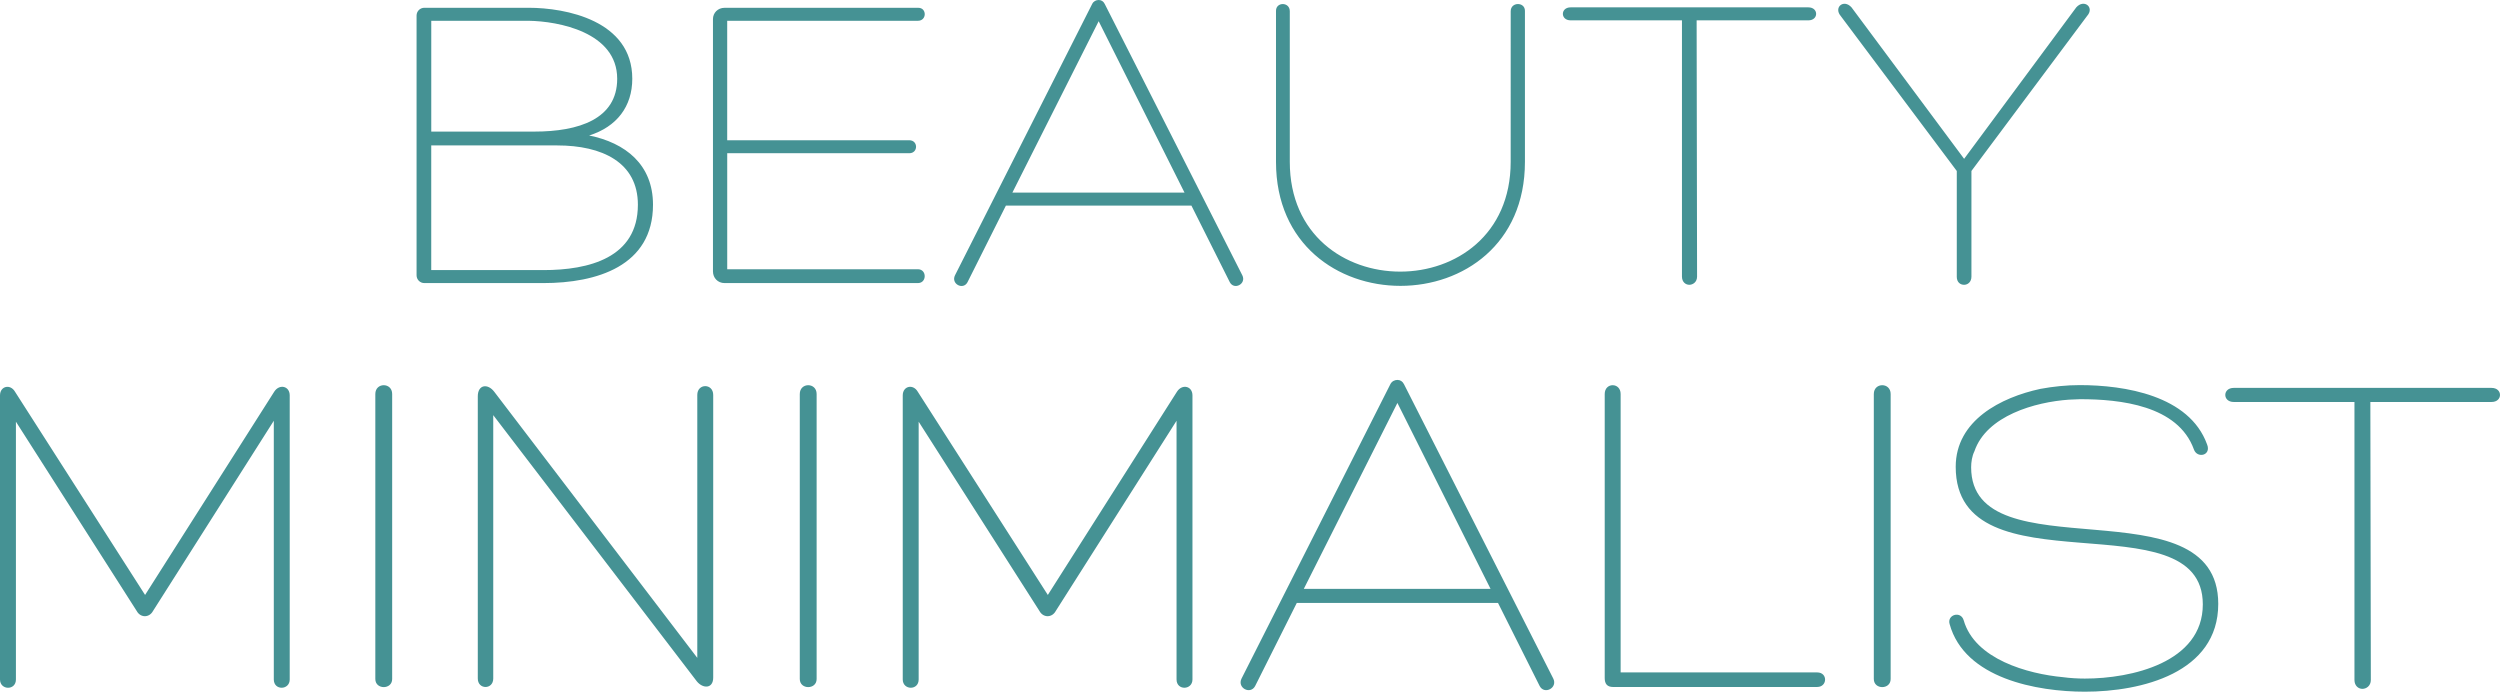
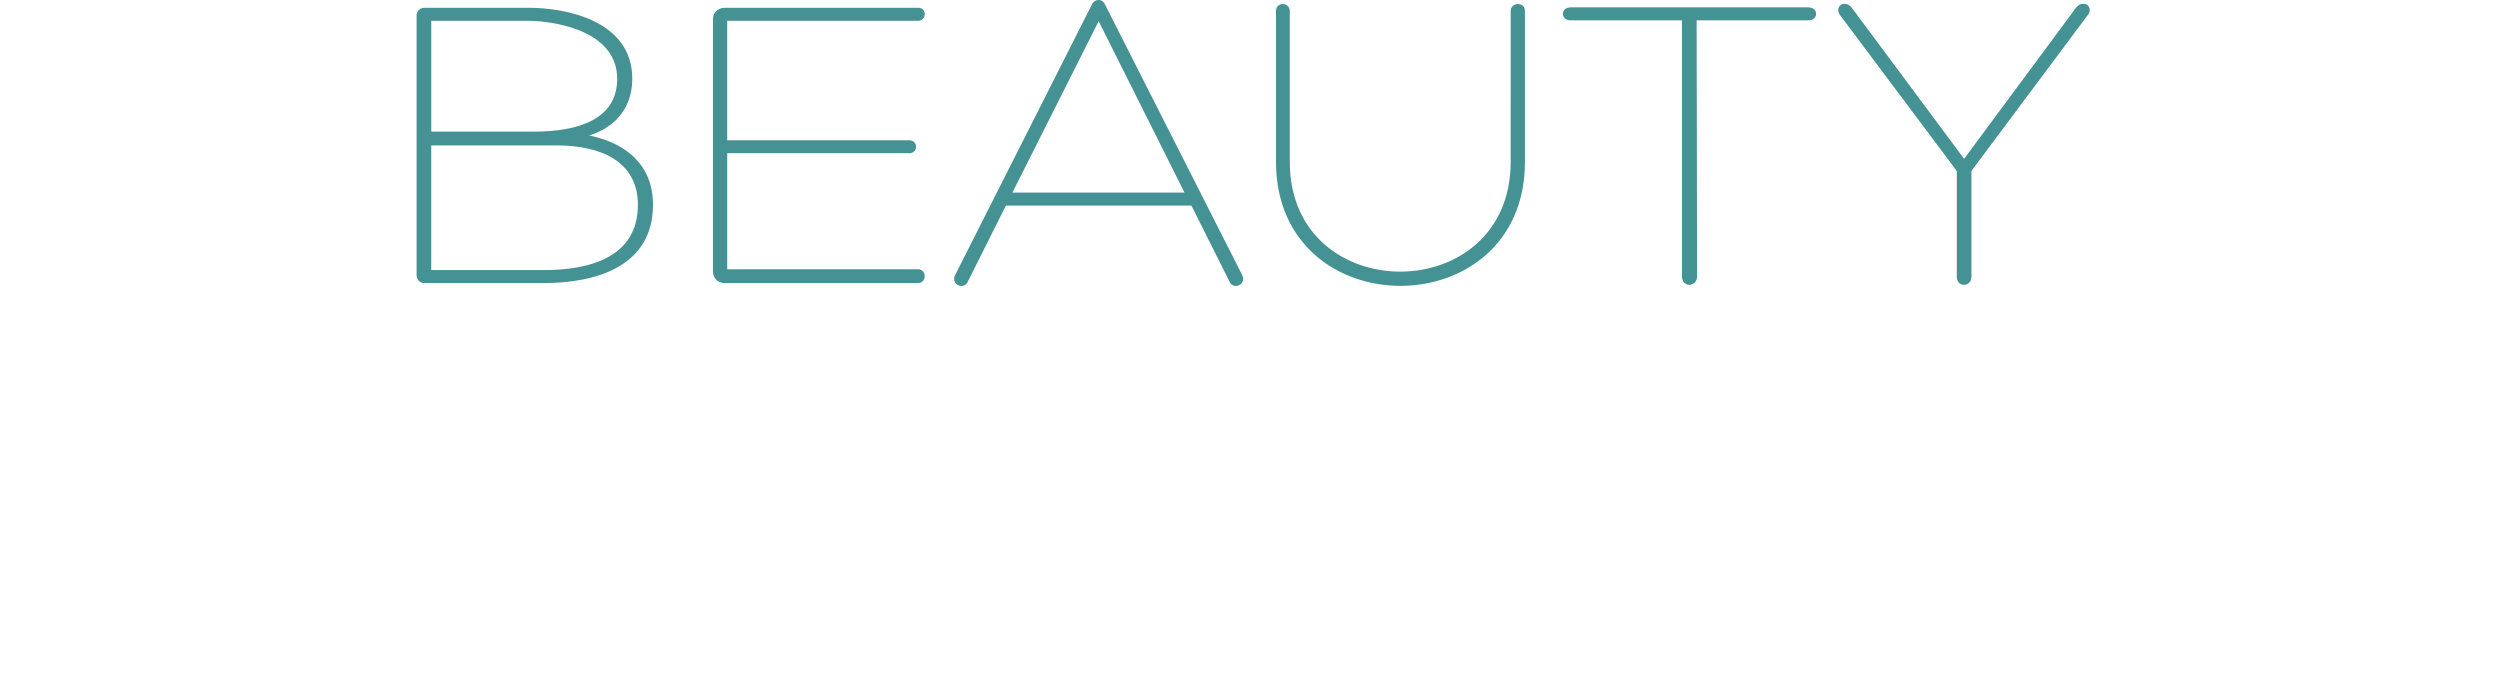
<svg xmlns="http://www.w3.org/2000/svg" width="1200" height="332" viewBox="0 0 1200 332" fill="none">
  <g clip-path="url(#clip0_380_869)">
-     <path d="M69.638 285.576L7.184 187.997C4.937 184.171 0 185.297 0 189.805V326.154C0 331.343 7.64 331.566 7.64 326.154V202.412L65.601 293.241C67.403 296.621 71.662 296.621 73.464 293.241L131.425 201.965V326.143C131.425 331.554 139.065 331.331 139.065 326.143V189.793C139.065 185.286 134.128 184.159 131.647 187.985L69.638 285.576ZM180.155 325.92C180.155 331.108 188.24 331.108 188.24 325.92V189.124C188.24 183.49 180.155 183.49 180.155 189.124V325.92ZM334.699 315.778L237.204 187.997C234.056 183.936 229.341 184.617 229.341 190.251V325.697C229.341 331.108 236.759 331.108 236.759 325.697V199.266L334.477 327.047C337.402 330.65 342.339 330.65 342.339 325.239V189.57C342.339 183.936 334.699 183.936 334.699 189.57V315.778ZM383.897 325.92C383.897 331.108 391.982 331.108 391.982 325.92V189.124C391.982 183.49 383.897 183.49 383.897 189.124V325.92ZM502.955 285.576L440.501 187.985C438.255 184.159 433.317 185.286 433.317 189.793V326.143C433.317 331.331 440.957 331.554 440.957 326.143V202.412L498.919 293.241C500.721 296.621 504.979 296.621 506.781 293.241L564.742 201.965V326.143C564.742 331.554 572.382 331.331 572.382 326.143V189.793C572.382 185.286 567.445 184.159 564.965 187.985L502.955 285.576ZM715.46 282.653H625.828L670.755 193.408L715.46 282.653ZM719.052 289.414L739.047 329.3C741.294 333.585 747.811 330.204 745.564 325.697L673.902 184.394C673.224 183.044 672.101 182.363 670.755 182.363C669.41 182.363 668.064 183.044 667.386 184.394L595.946 325.697C593.7 330.204 600.216 333.585 602.463 329.3L622.458 289.414H719.052ZM872.251 329.746C877.188 329.746 877.422 322.762 872.251 322.762H777.903V189.124C777.903 183.49 770.263 183.49 770.263 189.124V325.474C770.263 328.173 771.386 329.758 774.311 329.758H872.251V329.746ZM899.43 325.92C899.43 331.108 907.514 331.108 907.514 325.92V189.124C907.514 183.49 899.43 183.49 899.43 189.124V325.92ZM935.816 299.556C943 325.697 977.819 332.012 1000.74 332.012C1027.92 332.012 1064.76 322.997 1064.76 289.872C1064.76 230.829 946.147 275.904 946.147 224.291C946.147 221.815 946.592 218.88 947.715 216.626C953.553 199.5 976.918 192.962 993.087 191.836C994.889 191.836 996.679 191.612 998.481 191.612C1017.58 191.612 1045.43 194.547 1053.07 215.723C1054.64 220.23 1061.61 218.657 1059.37 213.246C1050.83 189.805 1019.83 184.851 998.27 184.851C991.976 184.851 985.471 185.532 979.398 186.659C960.527 190.72 938.741 201.754 938.741 224.068C938.741 284.919 1057.35 238.271 1057.35 290.107C1057.35 318.055 1022.98 325.72 1000.75 325.72C997.381 325.72 993.567 325.497 990.198 325.039C973.35 323.466 947.961 316.47 942.579 297.772C941.21 293.018 934.471 295.048 935.816 299.556ZM1072.18 186.189C1066.79 186.189 1066.79 192.951 1072.18 192.951H1130.14V326.366C1130.14 329.3 1132.15 330.65 1133.95 330.65C1135.76 330.65 1138 329.3 1138 326.366L1137.77 192.951H1195.95C1201.35 192.951 1201.35 186.189 1195.95 186.189C1154.62 186.189 1113.29 186.189 1072.18 186.189Z" fill="#459294" />
    <path d="M313.44 98.271C313.44 78.95 300.184 68.562 282.787 65.029C296.043 60.874 303.495 51.108 303.495 37.808C303.495 9.766 271.403 3.733 253.794 3.733H203.684C201.613 3.733 199.951 5.4 199.951 7.477C199.951 49.03 199.951 90.583 199.951 132.136C199.951 134.213 201.613 135.88 203.684 135.88C222.731 135.88 241.79 135.88 260.838 135.88C286.308 135.88 313.44 127.769 313.44 98.271ZM253.794 9.977C267.881 10.189 296.253 15.377 296.253 37.82C296.253 57.141 277.826 63.163 256.497 63.163H207.006V9.977H253.794ZM267.46 69.806C288.999 69.806 306.186 77.906 306.186 98.271C306.186 123.825 282.576 129.647 260.838 129.647C242.82 129.647 224.802 129.647 206.995 129.647V69.806H267.46ZM349.055 73.551H436.441C440.794 73.551 440.794 67.318 436.441 67.318H349.055V9.977H440.583C444.935 9.977 444.935 3.744 440.794 3.744H347.815C344.504 3.744 342.222 6.233 342.222 9.144V130.269C342.222 133.38 344.504 135.88 347.815 135.88H440.595C444.947 135.88 444.947 129.236 440.595 129.236H349.066V73.551H349.055ZM568.568 92.449H485.944L527.361 10.177L568.568 92.449ZM571.879 98.682L590.307 135.457C592.378 139.401 598.38 136.291 596.309 132.136L530.251 1.866C529.631 0.622 528.601 0 527.361 0C526.121 0 524.881 0.622 524.261 1.866L458.402 132.136C456.331 136.291 462.333 139.413 464.404 135.457L482.831 98.682H571.879ZM725.125 77.706C725.125 147.935 619.1 147.935 619.1 77.706C619.1 52.774 619.1 30.331 619.1 5.4C619.1 0.833 612.478 0.833 612.478 5.188C612.478 30.331 612.478 52.763 612.478 77.694C612.478 157.056 731.969 157.056 731.969 77.694C731.969 52.763 731.969 30.32 731.969 5.188C731.969 0.822 725.136 0.822 725.136 5.4C725.125 30.331 725.125 52.774 725.125 77.706ZM753.906 3.533C748.934 3.533 748.934 9.766 753.906 9.766H807.34V132.758C807.34 135.457 809.2 136.702 810.862 136.702C812.523 136.702 814.594 135.457 814.594 132.758L814.383 9.766H868.015C872.988 9.766 872.988 3.533 868.015 3.533C829.909 3.533 791.802 3.533 753.906 3.533ZM939.244 132.758C939.244 135.457 940.906 136.702 942.766 136.702C944.428 136.702 946.288 135.457 946.288 132.758V82.061L1001.79 7.677C1005.52 3.521 1000.34 -0.634 996.621 3.521L942.778 76.239L888.724 3.533C884.992 -0.622 880.031 3.533 883.553 7.688L939.256 82.073V132.758H939.244Z" fill="#459294" />
  </g>
  <defs>
    <clipPath id="clip0_380_869">
      <rect width="1200" height="332" fill="white" />
    </clipPath>
  </defs>
</svg>